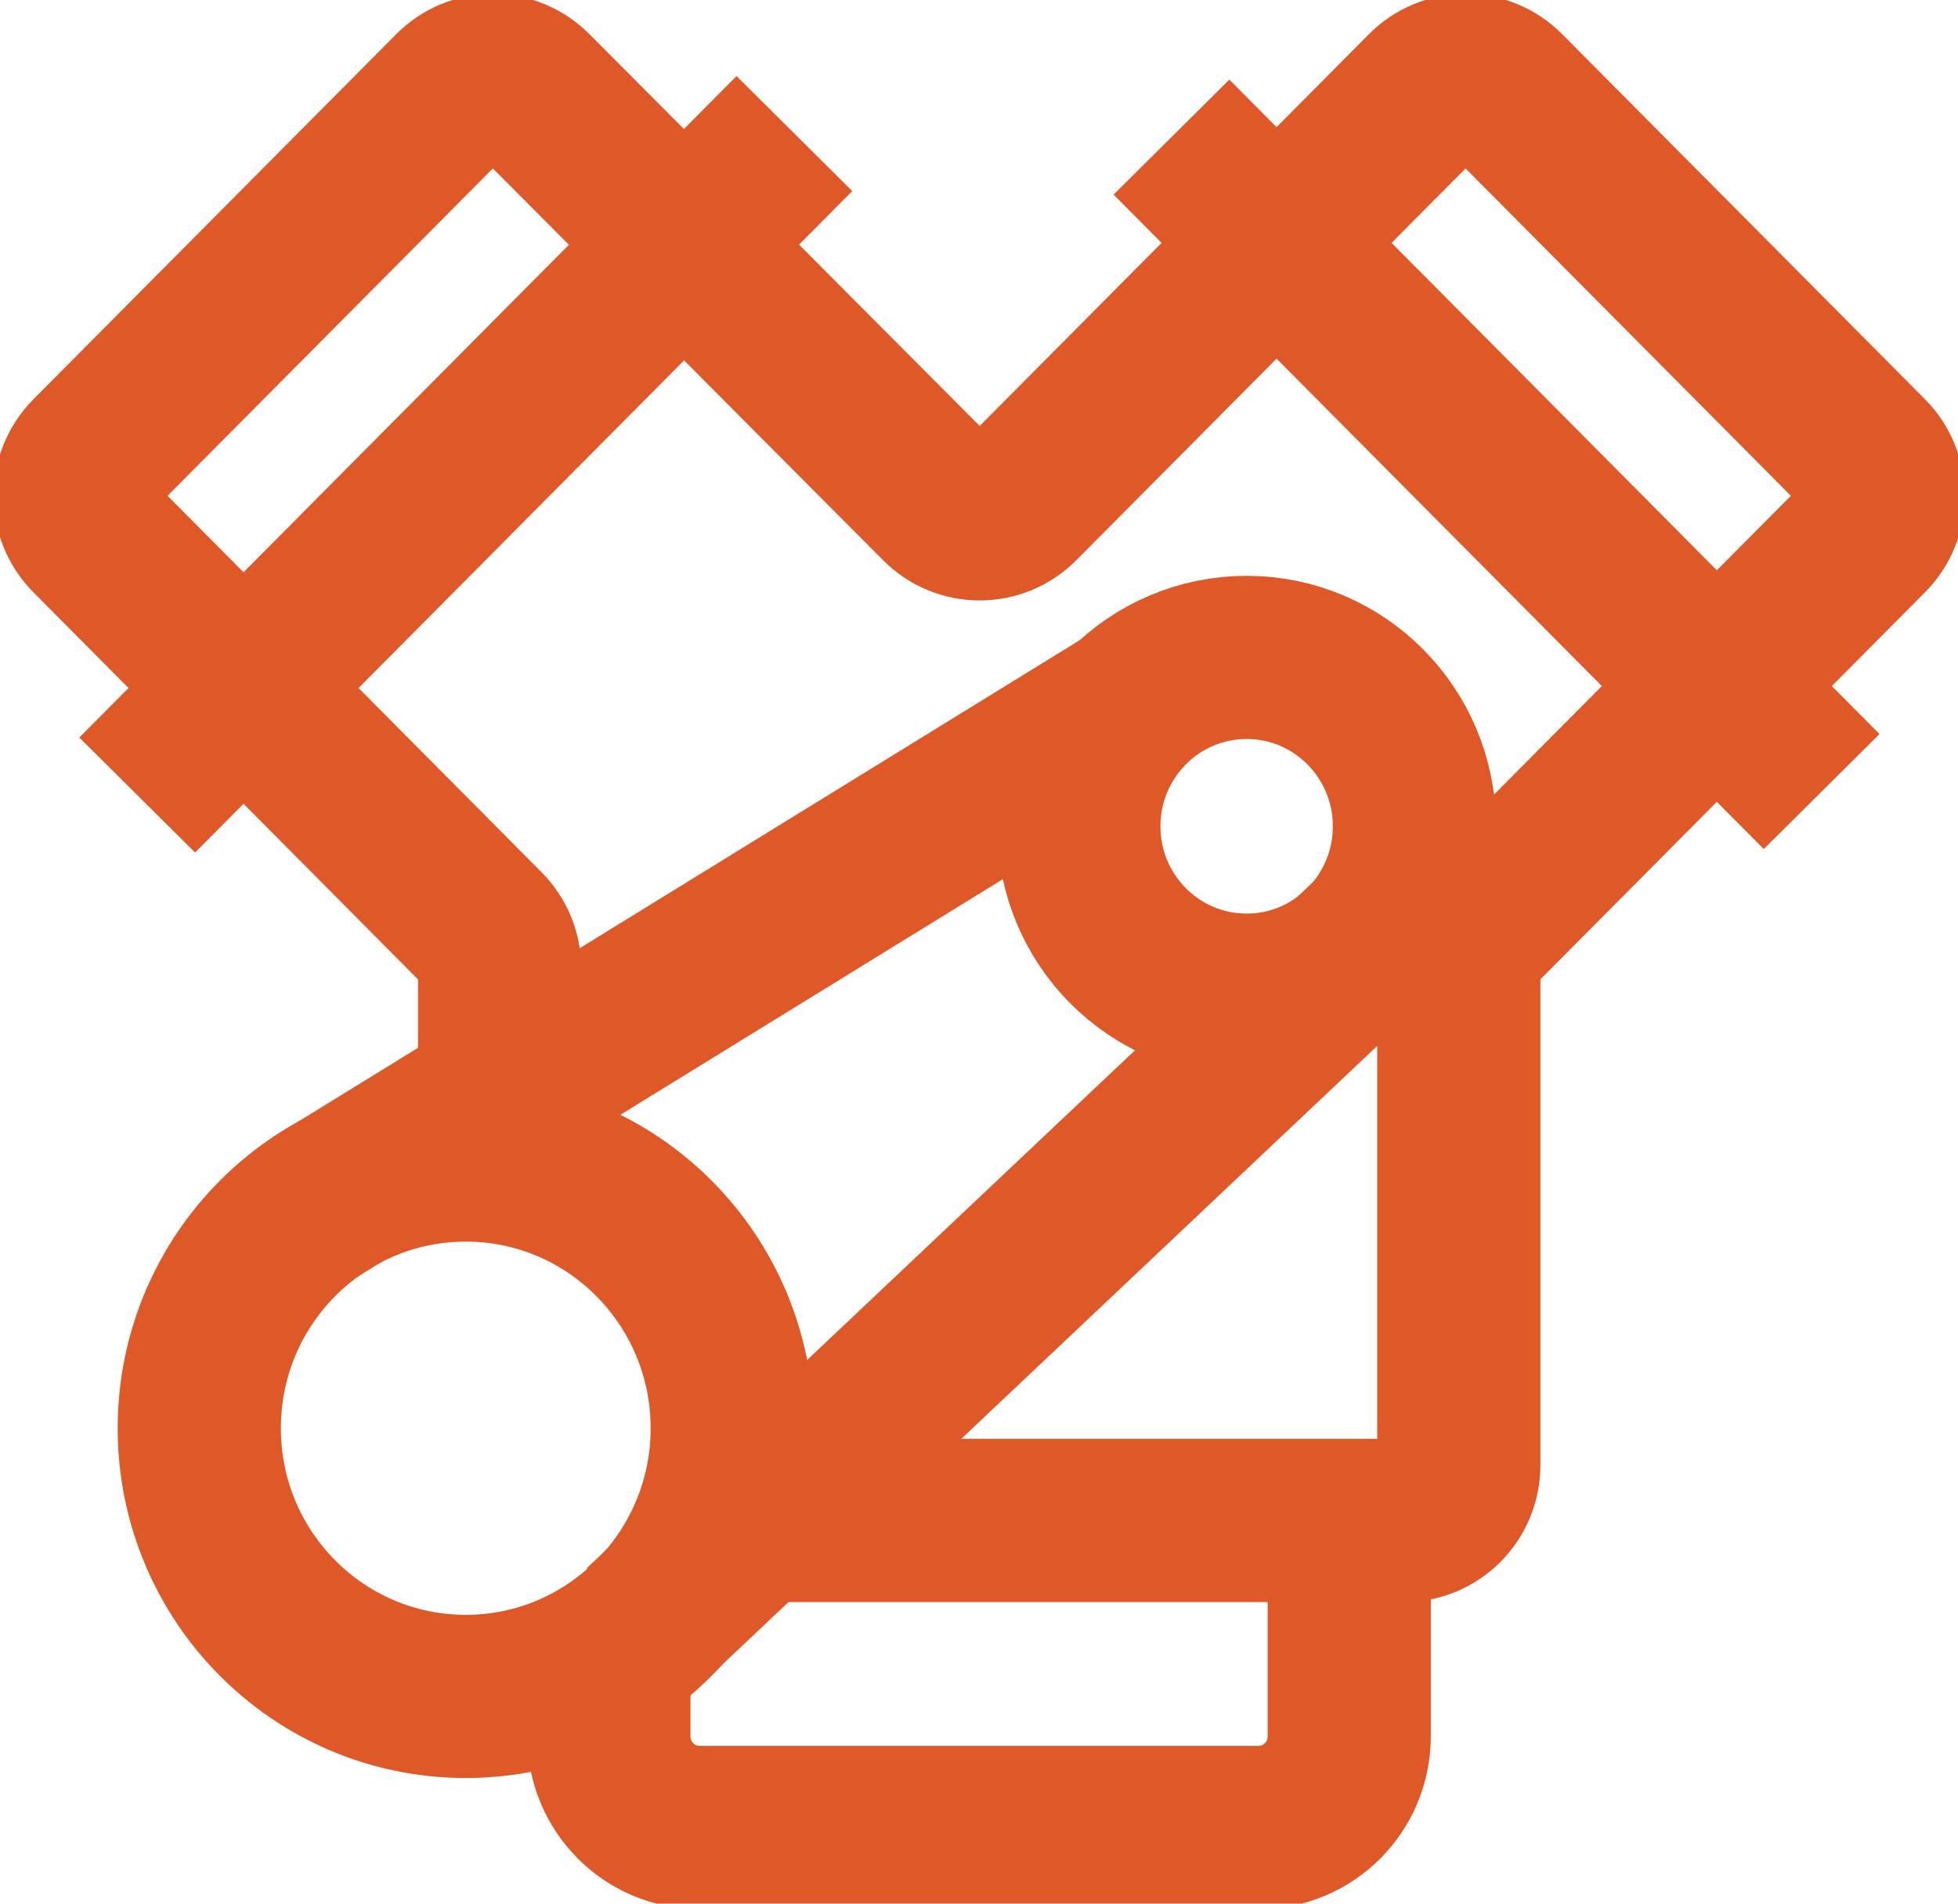
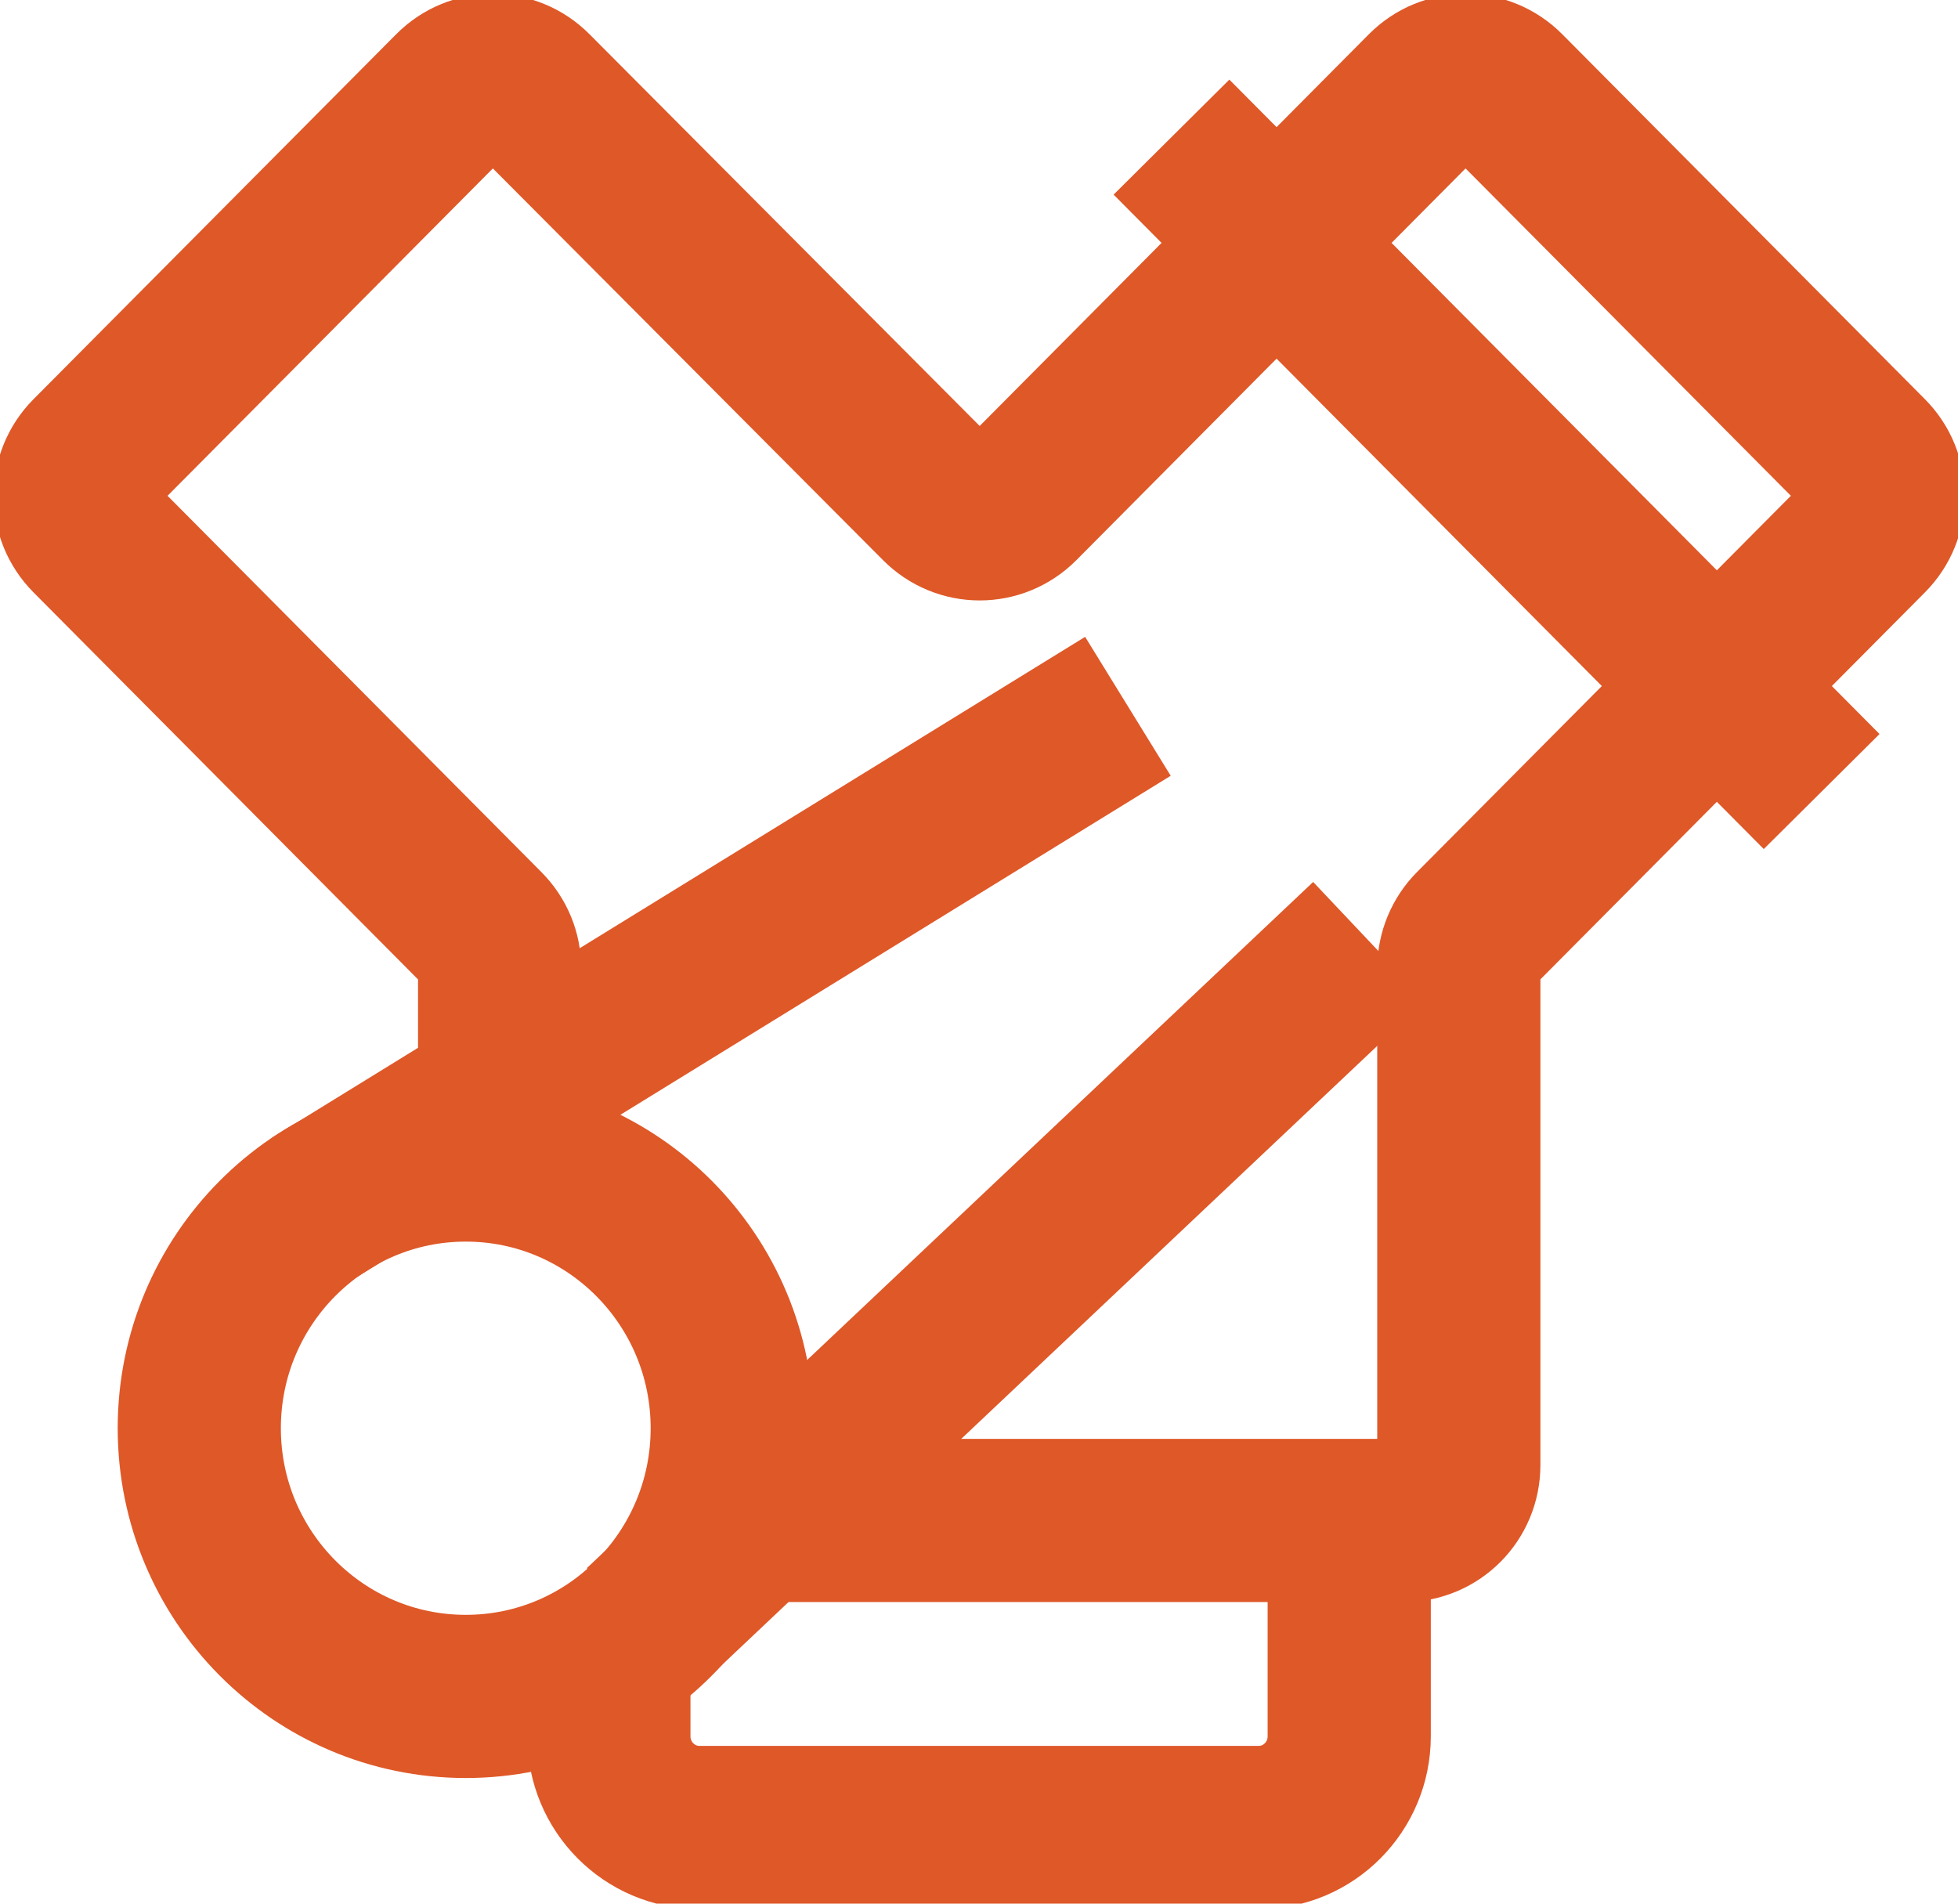
<svg xmlns="http://www.w3.org/2000/svg" fill="none" viewBox="0 0 36 35" height="35" width="36">
  <g clip-path="url(#clip0_6675_10214)">
    <path stroke-miterlimit="10" stroke-width="3" stroke="#DF5828" d="M13.91 27.955H25.809C26.37 27.955 26.822 27.501 26.822 26.936V17.805C26.822 17.537 26.932 17.277 27.116 17.092L34.328 9.834C34.724 9.436 34.724 8.796 34.328 8.397L27.66 1.687C27.264 1.288 26.628 1.288 26.232 1.687L18.727 9.241C18.331 9.639 17.695 9.639 17.299 9.241L9.775 1.687C9.379 1.288 8.744 1.288 8.348 1.687L1.68 8.397C1.284 8.796 1.284 9.436 1.68 9.834L8.891 17.092C9.084 17.287 9.186 17.537 9.186 17.805V20.503" />
    <path stroke-miterlimit="10" stroke-width="3" stroke="#DF5828" d="M8.564 31.19C11.269 31.19 13.463 28.983 13.463 26.259C13.463 23.536 11.269 21.328 8.564 21.328C5.858 21.328 3.664 23.536 3.664 26.259C3.664 28.983 5.858 31.19 8.564 31.19Z" />
-     <path stroke-miterlimit="10" stroke-width="3" stroke="#DF5828" d="M22.921 18.297C24.625 18.297 26.006 16.907 26.006 15.192C26.006 13.477 24.625 12.087 22.921 12.087C21.217 12.087 19.836 13.477 19.836 15.192C19.836 16.907 21.217 18.297 22.921 18.297Z" />
    <path stroke-miterlimit="10" stroke-width="3" stroke="#DF5828" d="M20.738 12.986L5.781 22.2" />
    <path stroke-miterlimit="10" stroke-width="3" stroke="#DF5828" d="M11.82 29.921L25.174 17.306" />
    <path stroke-miterlimit="10" stroke-width="3" stroke="#DF5828" d="M33.493 14.553L21.539 2.521" />
-     <path stroke-miterlimit="10" stroke-width="3" stroke="#DF5828" d="M14.606 2.456L2.523 14.617" />
    <path stroke-miterlimit="10" stroke-width="3" stroke="#DF5828" d="M24.807 27.955V31.922C24.807 32.849 24.061 33.6 23.14 33.6H12.862C11.941 33.6 11.195 32.849 11.195 31.922V30.365" />
  </g>
  <defs>
    <clipPath id="clip0_6675_10214">
      <rect fill="white" height="35" width="36" />
    </clipPath>
  </defs>
</svg>